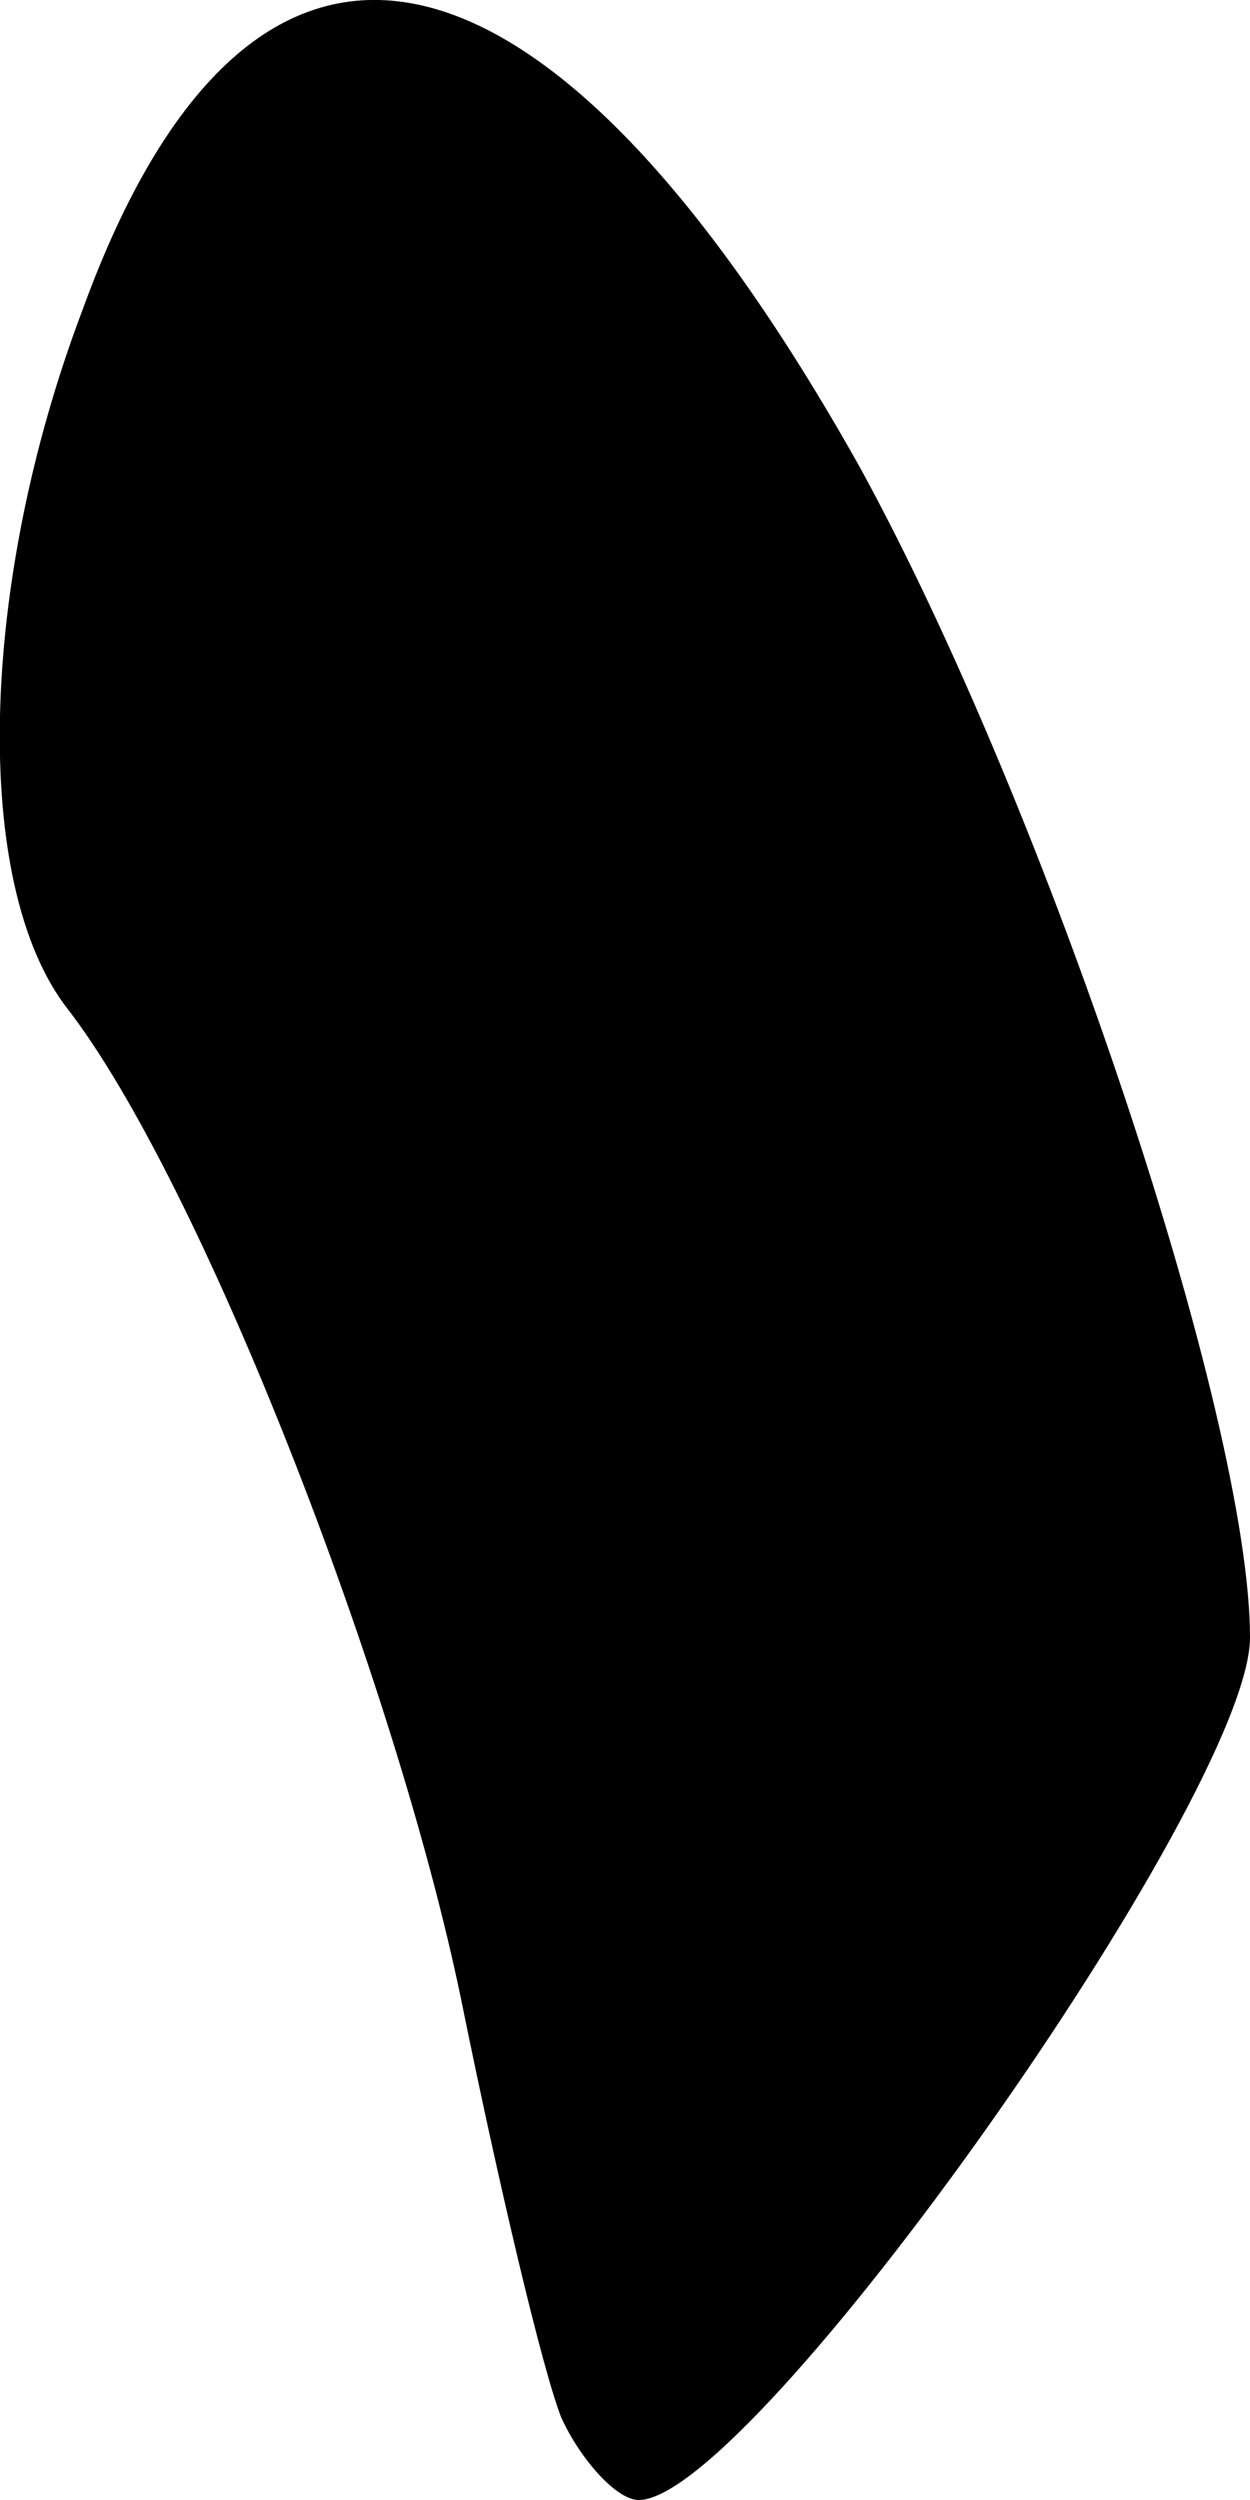
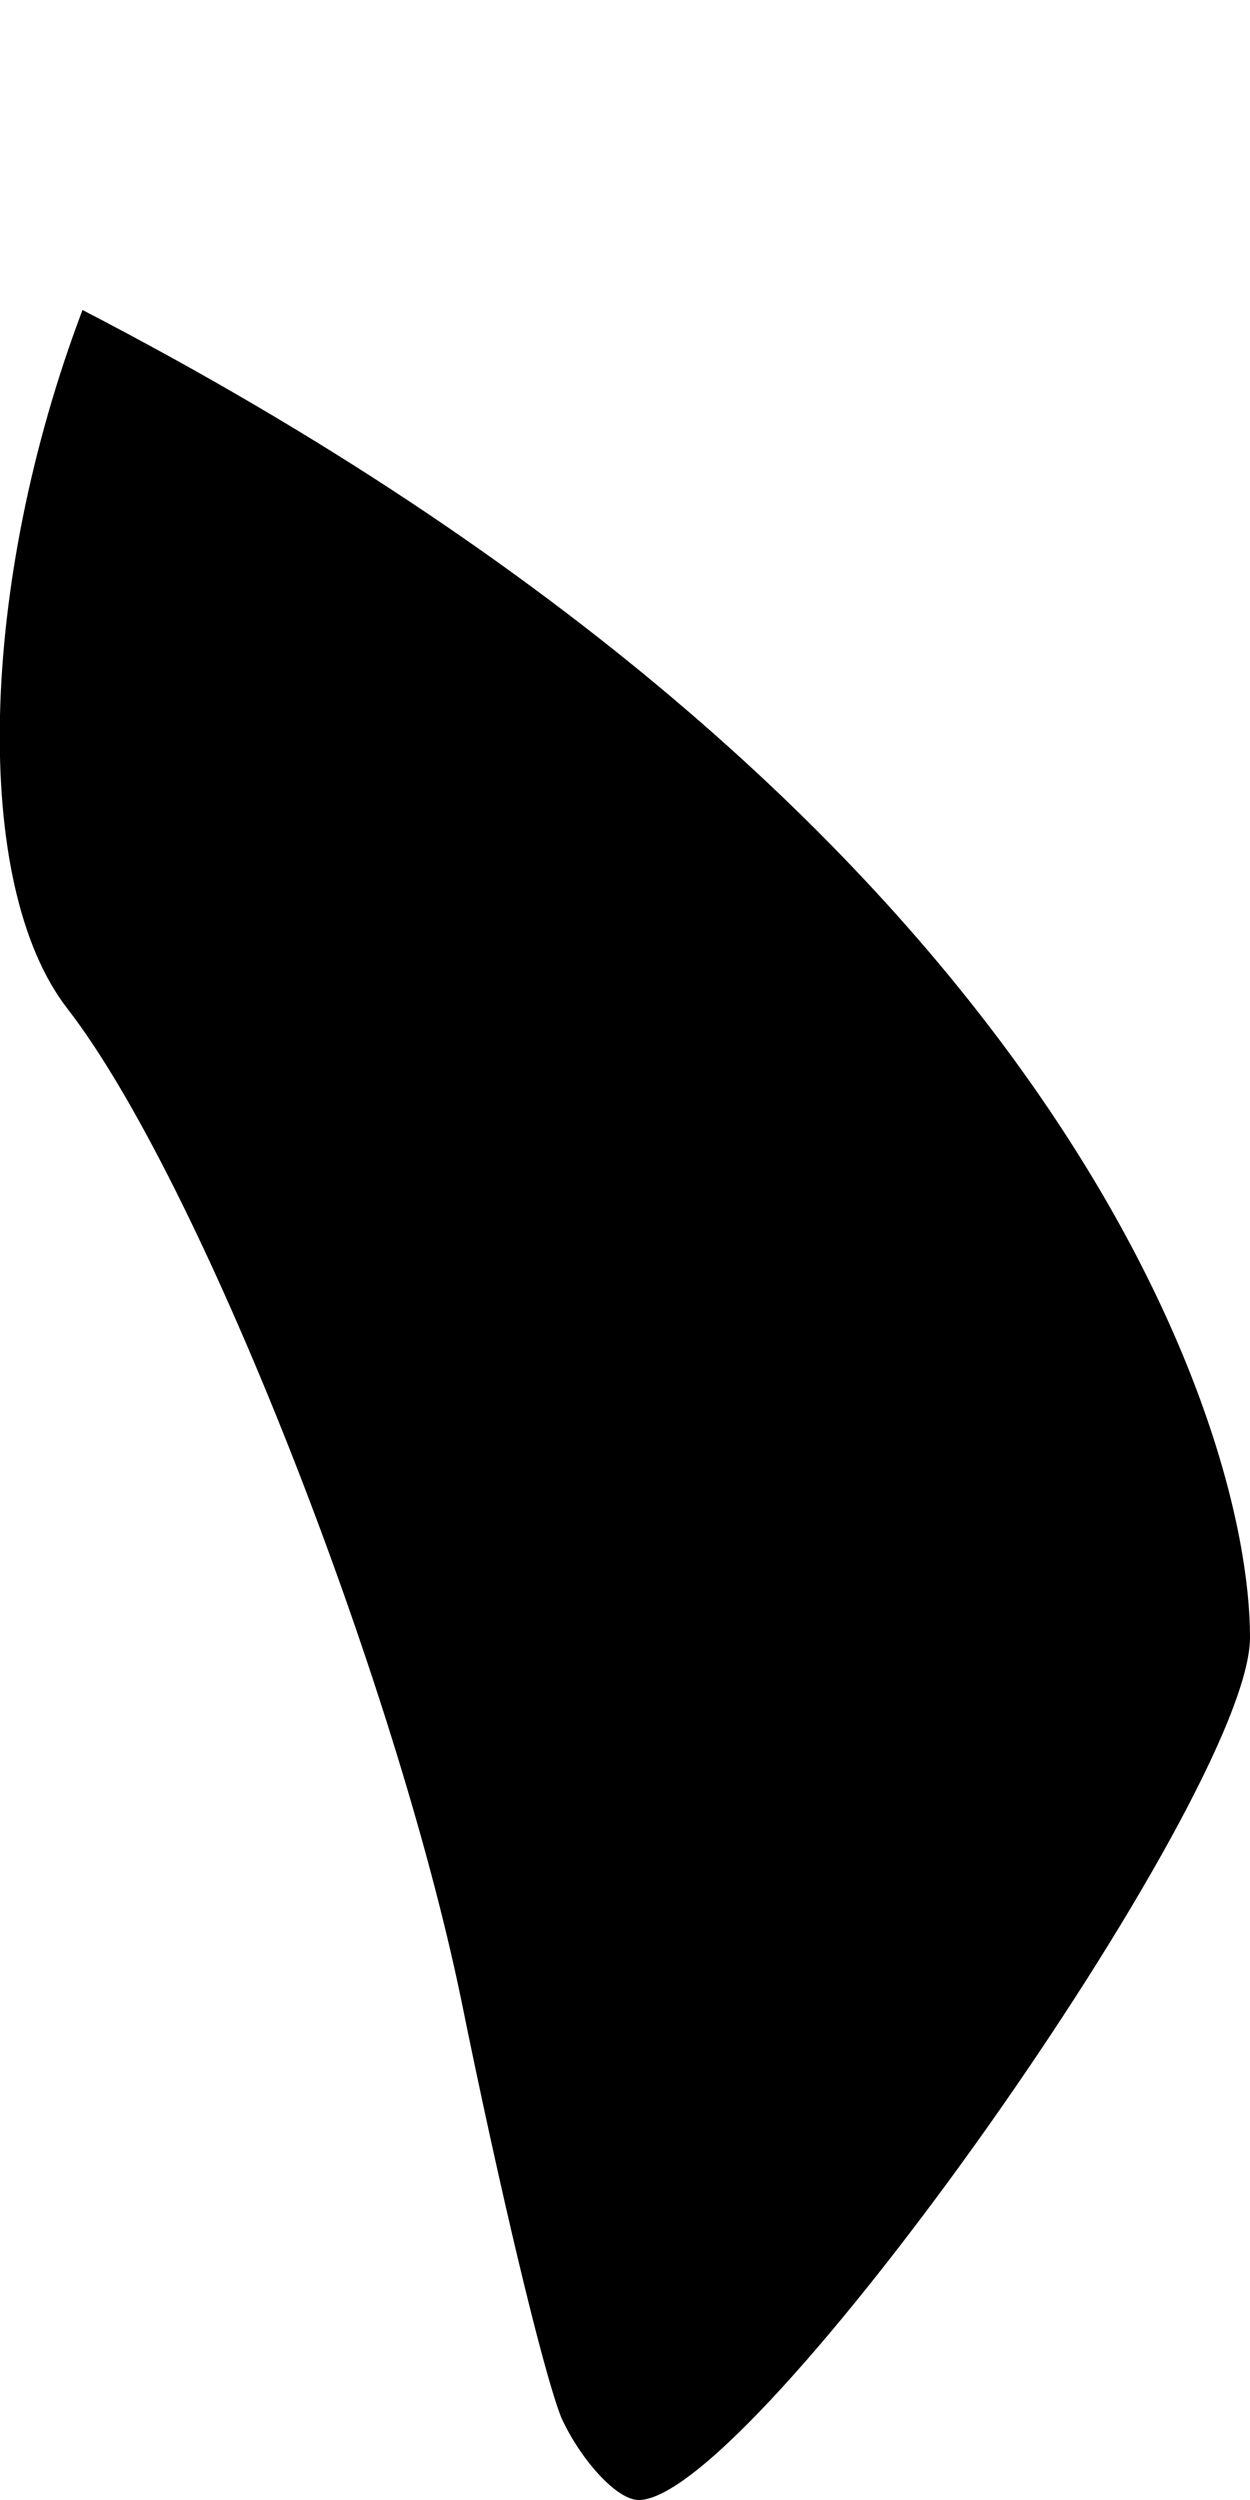
<svg xmlns="http://www.w3.org/2000/svg" fill="none" height="100%" overflow="visible" preserveAspectRatio="none" style="display: block;" viewBox="0 0 1 2" width="100%">
-   <path d="M0.449 1.934C0.434 1.896 0.399 1.748 0.369 1.6C0.316 1.343 0.16 0.944 0.054 0.807C-0.023 0.708 -0.017 0.467 0.066 0.248C0.201 -0.124 0.437 -0.074 0.688 0.374C0.838 0.648 1 1.135 1 1.31C1 1.436 0.602 2 0.511 2C0.493 2 0.464 1.967 0.449 1.934Z" fill="black" id="Vector" />
+   <path d="M0.449 1.934C0.434 1.896 0.399 1.748 0.369 1.6C0.316 1.343 0.16 0.944 0.054 0.807C-0.023 0.708 -0.017 0.467 0.066 0.248C0.838 0.648 1 1.135 1 1.31C1 1.436 0.602 2 0.511 2C0.493 2 0.464 1.967 0.449 1.934Z" fill="black" id="Vector" />
</svg>